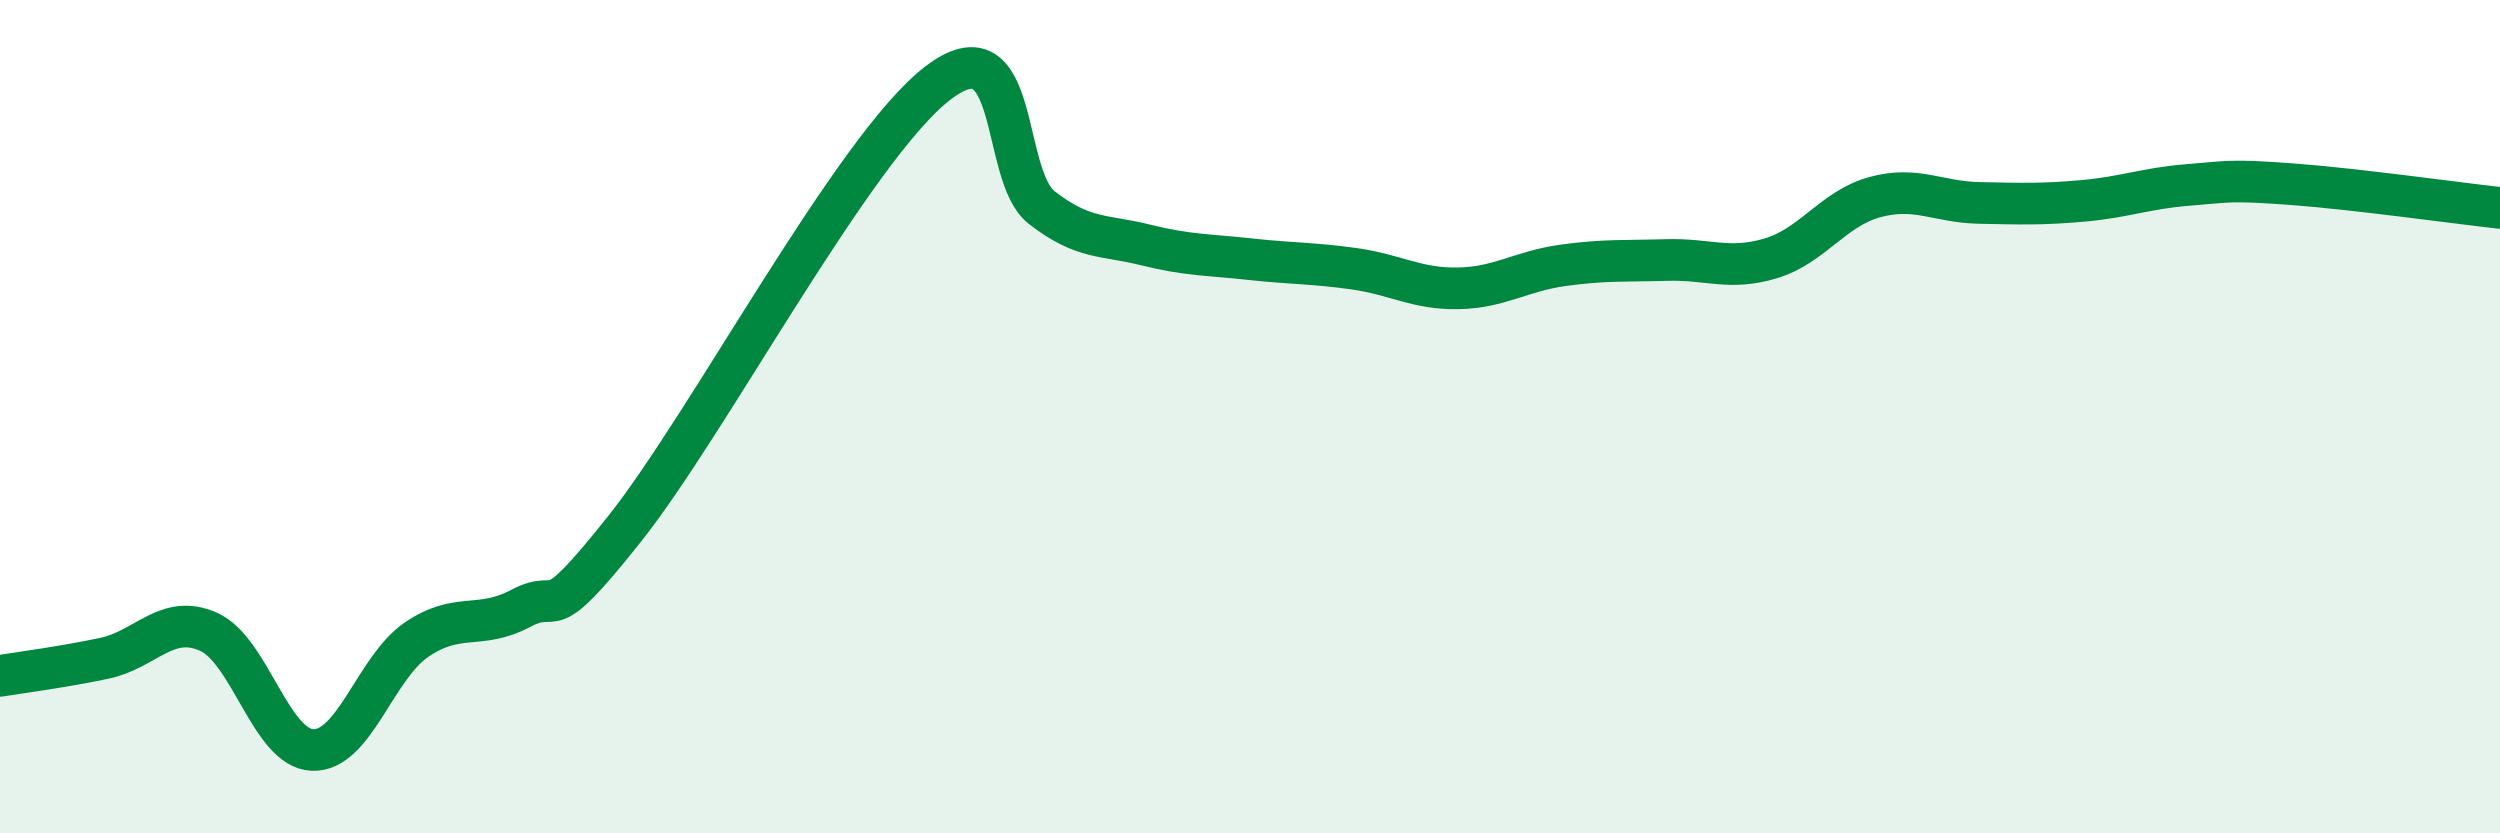
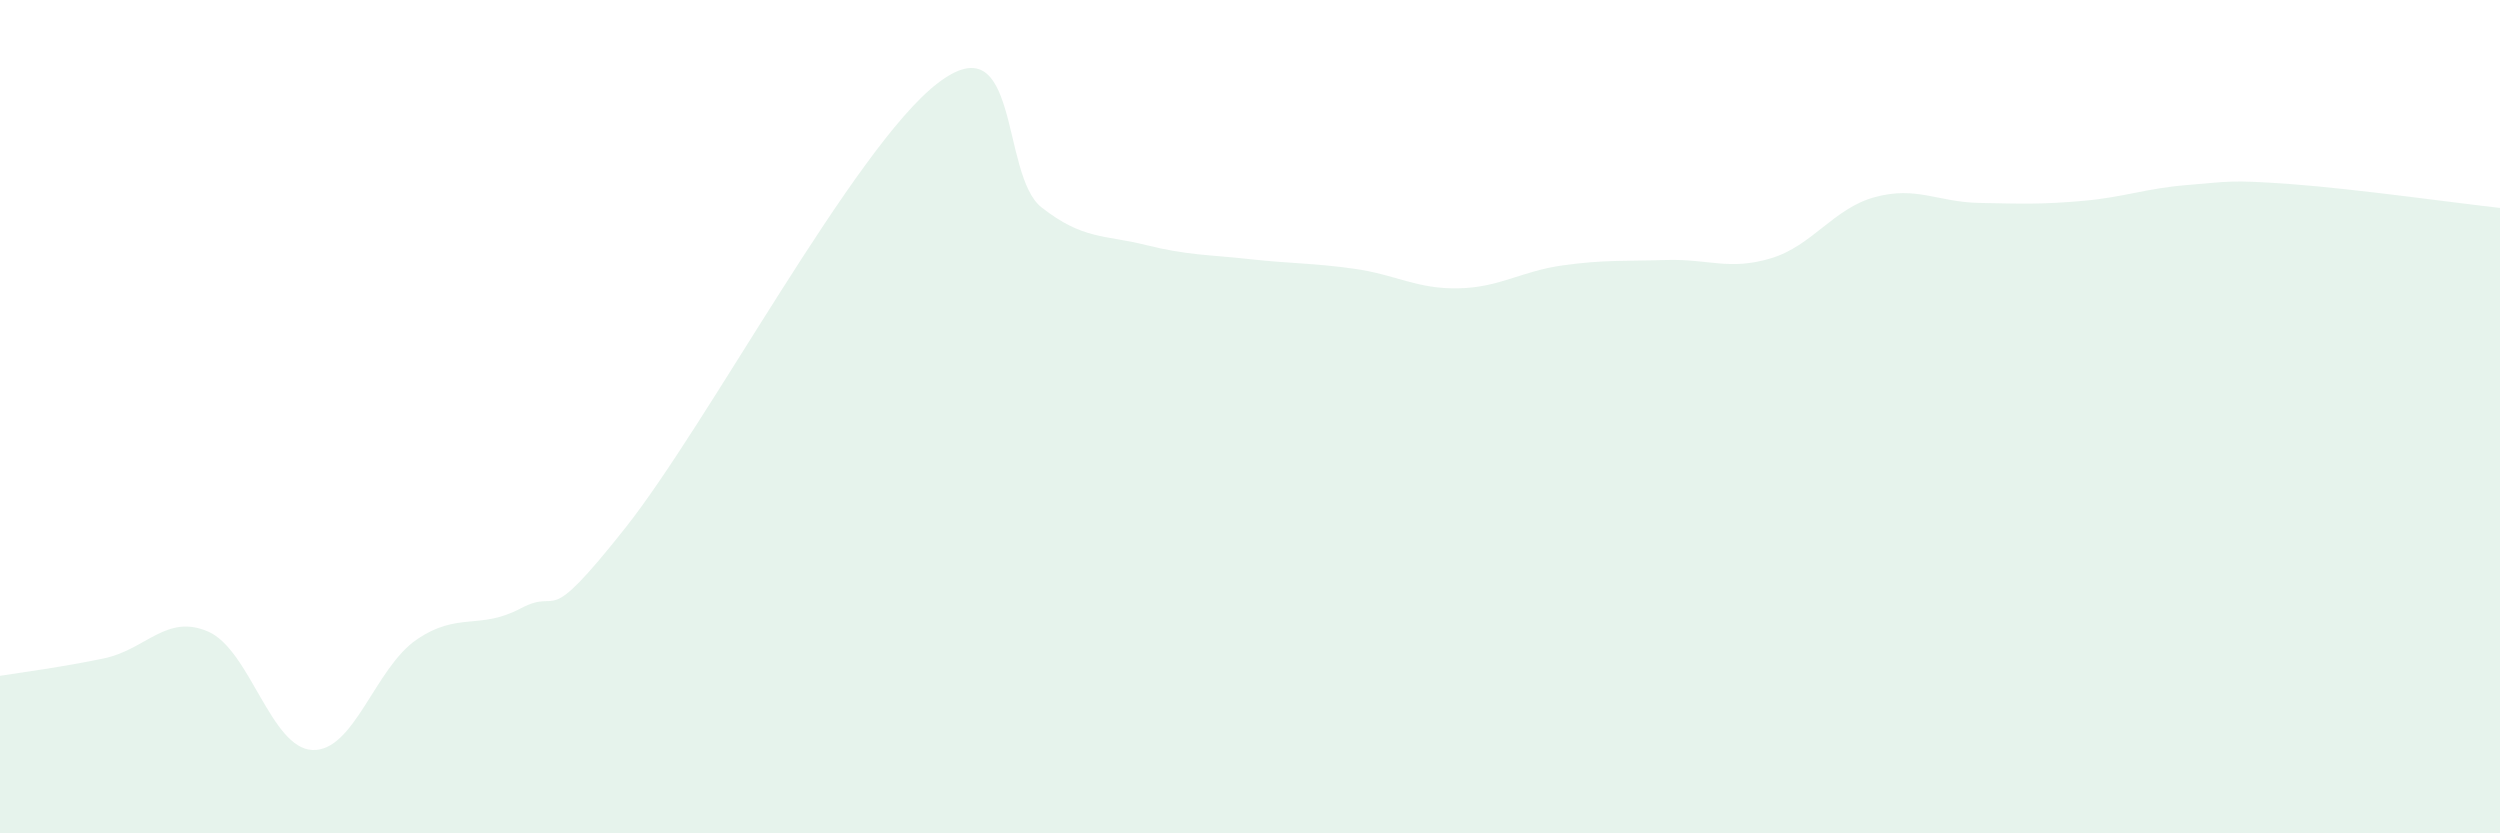
<svg xmlns="http://www.w3.org/2000/svg" width="60" height="20" viewBox="0 0 60 20">
  <path d="M 0,16.22 C 0.5,16.14 1.5,16.01 2.5,15.8 C 3.5,15.59 4,14.72 5,15.16 C 6,15.6 6.5,17.96 7.5,18 C 8.5,18.04 9,16.03 10,15.35 C 11,14.67 11.5,15.13 12.5,14.6 C 13.5,14.07 13,15.2 15,12.68 C 17,10.16 20.5,3.54 22.5,2 C 24.5,0.46 24,4.2 25,4.98 C 26,5.76 26.5,5.63 27.5,5.88 C 28.5,6.13 29,6.11 30,6.22 C 31,6.33 31.5,6.31 32.5,6.45 C 33.5,6.59 34,6.94 35,6.92 C 36,6.9 36.5,6.51 37.5,6.37 C 38.5,6.23 39,6.27 40,6.24 C 41,6.21 41.5,6.5 42.5,6.2 C 43.5,5.9 44,5 45,4.73 C 46,4.46 46.5,4.85 47.5,4.87 C 48.5,4.89 49,4.91 50,4.82 C 51,4.73 51.5,4.52 52.5,4.44 C 53.5,4.36 53.5,4.31 55,4.42 C 56.5,4.53 59,4.88 60,4.99L60 20L0 20Z" fill="#008740" opacity="0.1" stroke-linecap="round" stroke-linejoin="round" />
-   <path d="M 0,16.22 C 0.5,16.14 1.5,16.01 2.5,15.8 C 3.5,15.59 4,14.72 5,15.16 C 6,15.6 6.5,17.96 7.5,18 C 8.5,18.04 9,16.03 10,15.35 C 11,14.67 11.5,15.13 12.5,14.6 C 13.5,14.07 13,15.2 15,12.68 C 17,10.16 20.5,3.54 22.5,2 C 24.5,0.46 24,4.2 25,4.98 C 26,5.76 26.5,5.63 27.5,5.88 C 28.5,6.13 29,6.11 30,6.22 C 31,6.33 31.5,6.31 32.5,6.45 C 33.5,6.59 34,6.94 35,6.92 C 36,6.9 36.5,6.51 37.5,6.37 C 38.5,6.23 39,6.27 40,6.24 C 41,6.21 41.5,6.5 42.5,6.2 C 43.5,5.9 44,5 45,4.73 C 46,4.46 46.5,4.85 47.5,4.87 C 48.5,4.89 49,4.91 50,4.82 C 51,4.73 51.5,4.52 52.5,4.44 C 53.5,4.36 53.5,4.31 55,4.42 C 56.5,4.53 59,4.88 60,4.99" stroke="#008740" stroke-width="1" fill="none" stroke-linecap="round" stroke-linejoin="round" />
</svg>